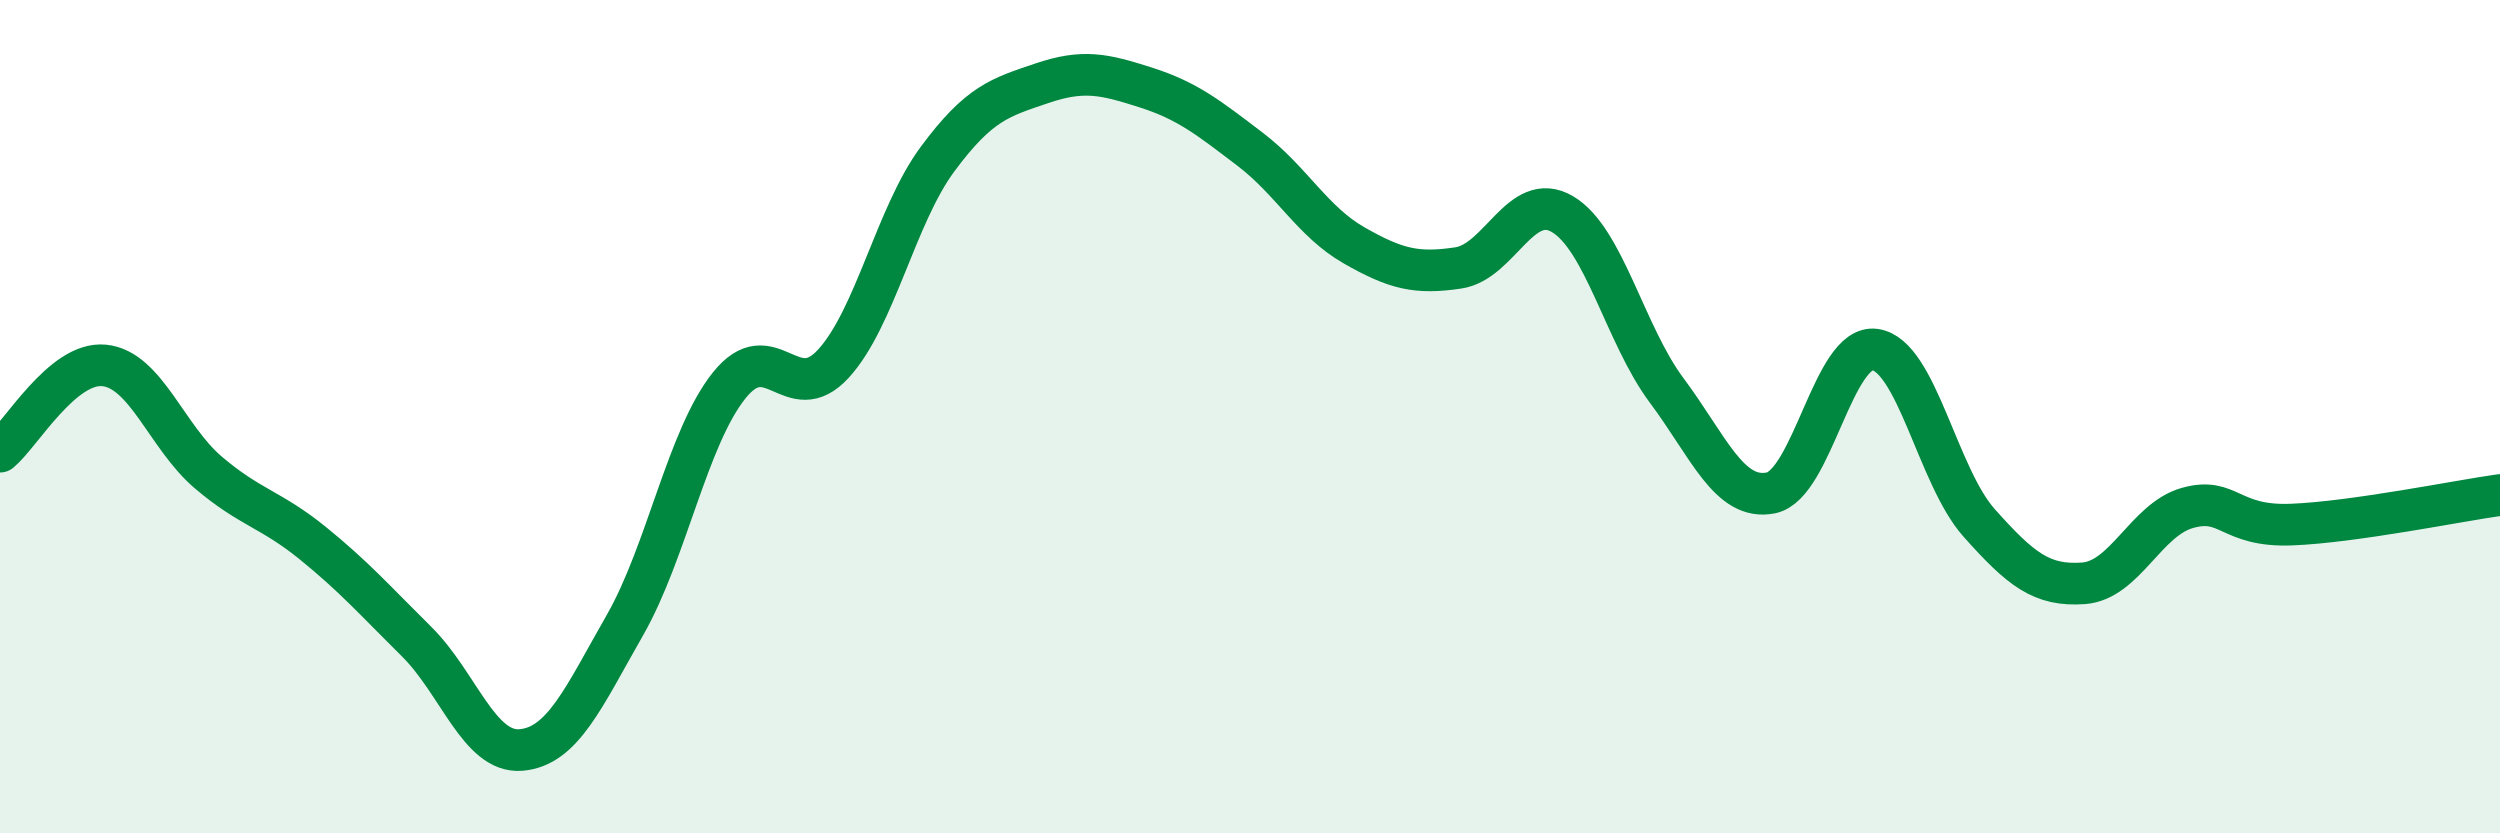
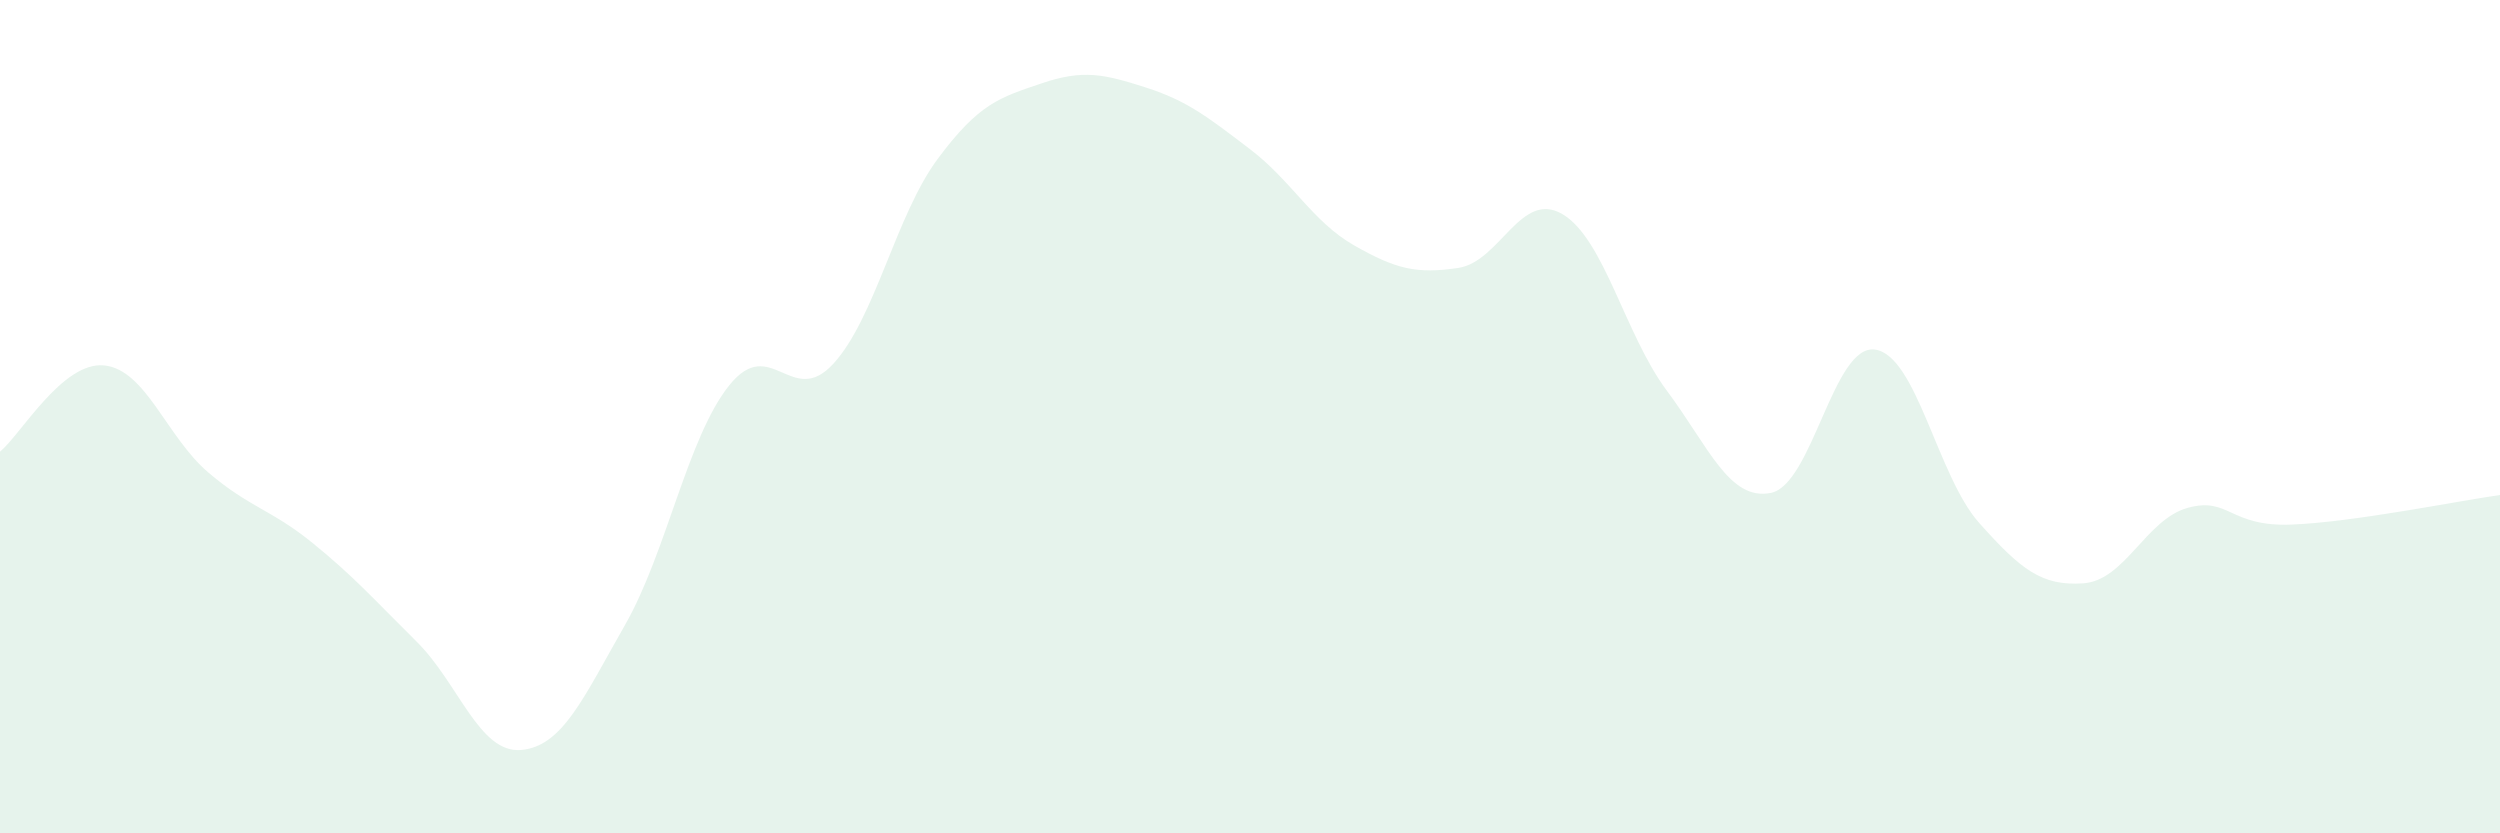
<svg xmlns="http://www.w3.org/2000/svg" width="60" height="20" viewBox="0 0 60 20">
  <path d="M 0,10.84 C 0.5,10.43 1.5,8.67 2.5,8.77 C 3.5,8.87 4,10.49 5,11.34 C 6,12.19 6.5,12.22 7.5,13.03 C 8.5,13.84 9,14.41 10,15.4 C 11,16.39 11.5,18.08 12.5,18 C 13.5,17.92 14,16.75 15,15 C 16,13.25 16.5,10.5 17.5,9.25 C 18.5,8 19,9.82 20,8.73 C 21,7.64 21.5,5.17 22.5,3.82 C 23.5,2.47 24,2.34 25,2 C 26,1.66 26.5,1.78 27.5,2.1 C 28.5,2.42 29,2.82 30,3.58 C 31,4.34 31.5,5.32 32.5,5.89 C 33.5,6.46 34,6.58 35,6.43 C 36,6.28 36.5,4.55 37.5,5.14 C 38.5,5.73 39,8.03 40,9.37 C 41,10.71 41.5,12.03 42.5,11.83 C 43.5,11.63 44,8.25 45,8.39 C 46,8.53 46.5,11.43 47.5,12.55 C 48.5,13.67 49,14.07 50,14 C 51,13.93 51.5,12.47 52.5,12.19 C 53.5,11.91 53.5,12.65 55,12.59 C 56.5,12.53 59,12.02 60,11.88L60 20L0 20Z" fill="#008740" opacity="0.1" stroke-linecap="round" stroke-linejoin="round" />
-   <path d="M 0,10.84 C 0.5,10.43 1.5,8.67 2.5,8.77 C 3.5,8.87 4,10.49 5,11.34 C 6,12.19 6.5,12.22 7.5,13.03 C 8.5,13.84 9,14.41 10,15.4 C 11,16.39 11.5,18.08 12.5,18 C 13.5,17.92 14,16.75 15,15 C 16,13.25 16.5,10.5 17.5,9.25 C 18.5,8 19,9.82 20,8.73 C 21,7.64 21.5,5.17 22.5,3.82 C 23.5,2.47 24,2.34 25,2 C 26,1.66 26.5,1.78 27.5,2.1 C 28.5,2.42 29,2.82 30,3.58 C 31,4.34 31.5,5.32 32.5,5.89 C 33.5,6.46 34,6.58 35,6.43 C 36,6.28 36.5,4.55 37.5,5.14 C 38.5,5.73 39,8.03 40,9.37 C 41,10.71 41.5,12.03 42.5,11.83 C 43.5,11.63 44,8.25 45,8.39 C 46,8.53 46.5,11.43 47.5,12.55 C 48.5,13.67 49,14.07 50,14 C 51,13.93 51.5,12.47 52.5,12.19 C 53.5,11.91 53.5,12.65 55,12.59 C 56.5,12.53 59,12.02 60,11.88" stroke="#008740" stroke-width="1" fill="none" stroke-linecap="round" stroke-linejoin="round" />
</svg>